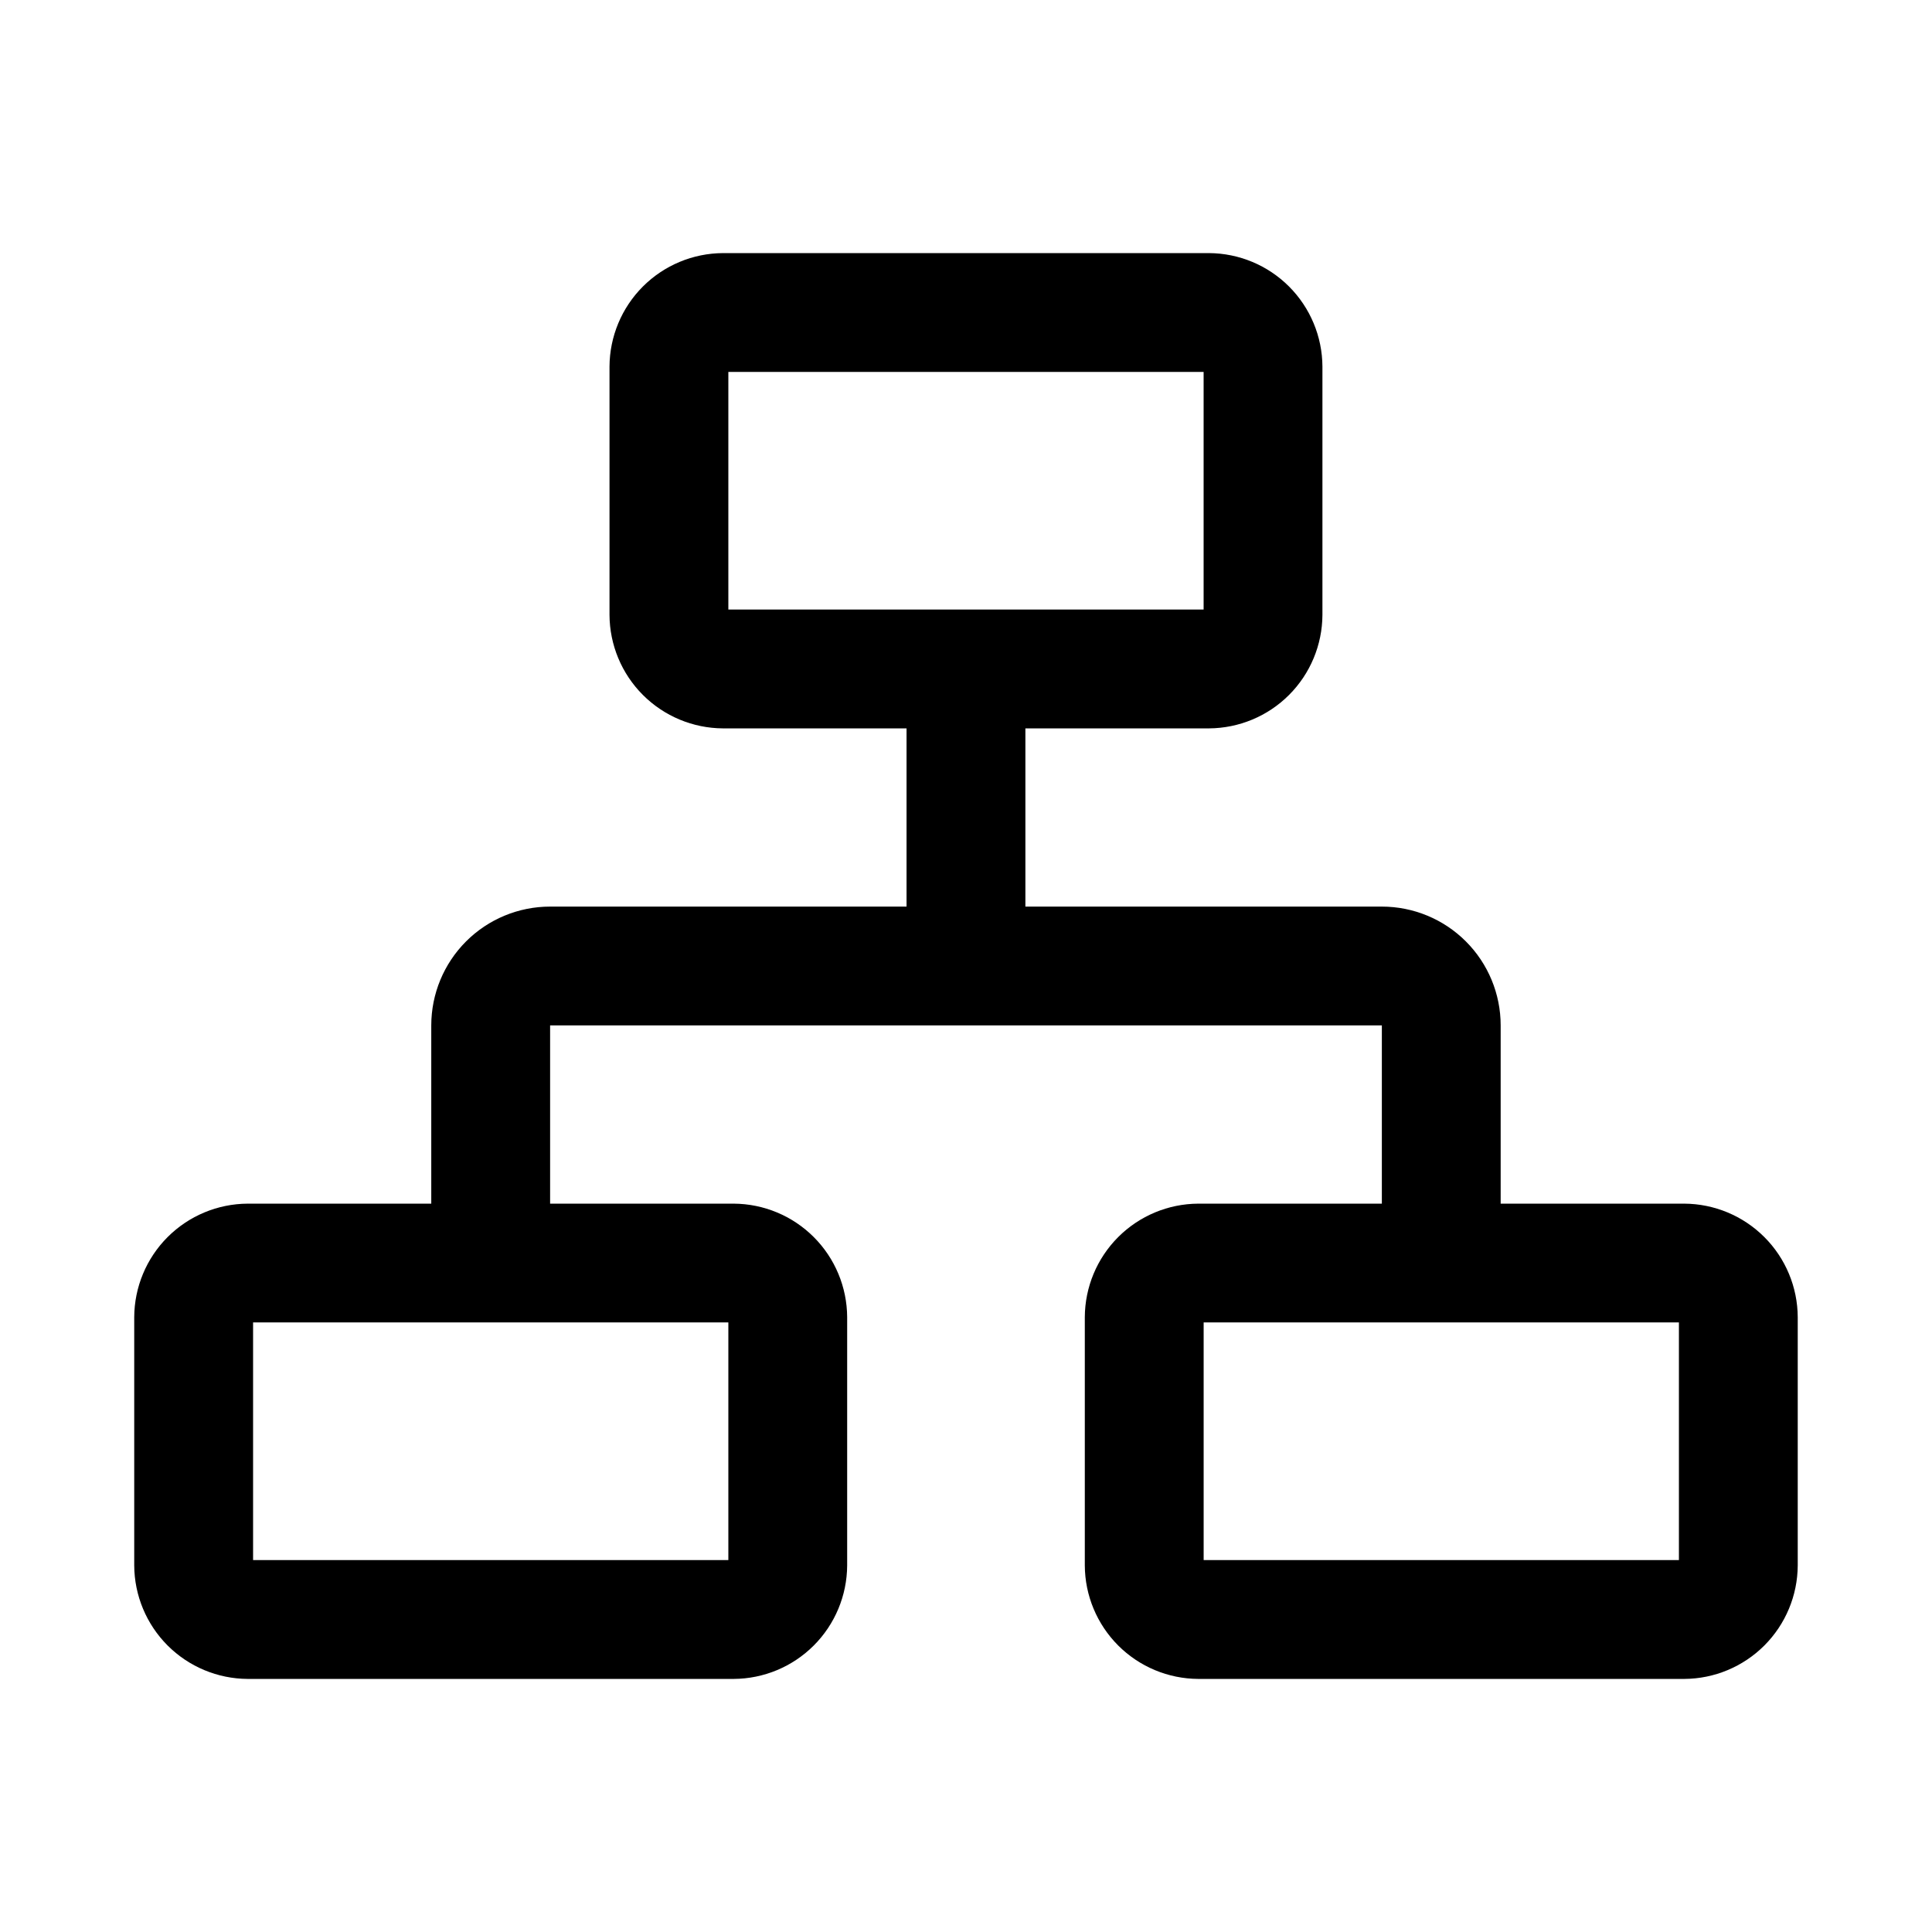
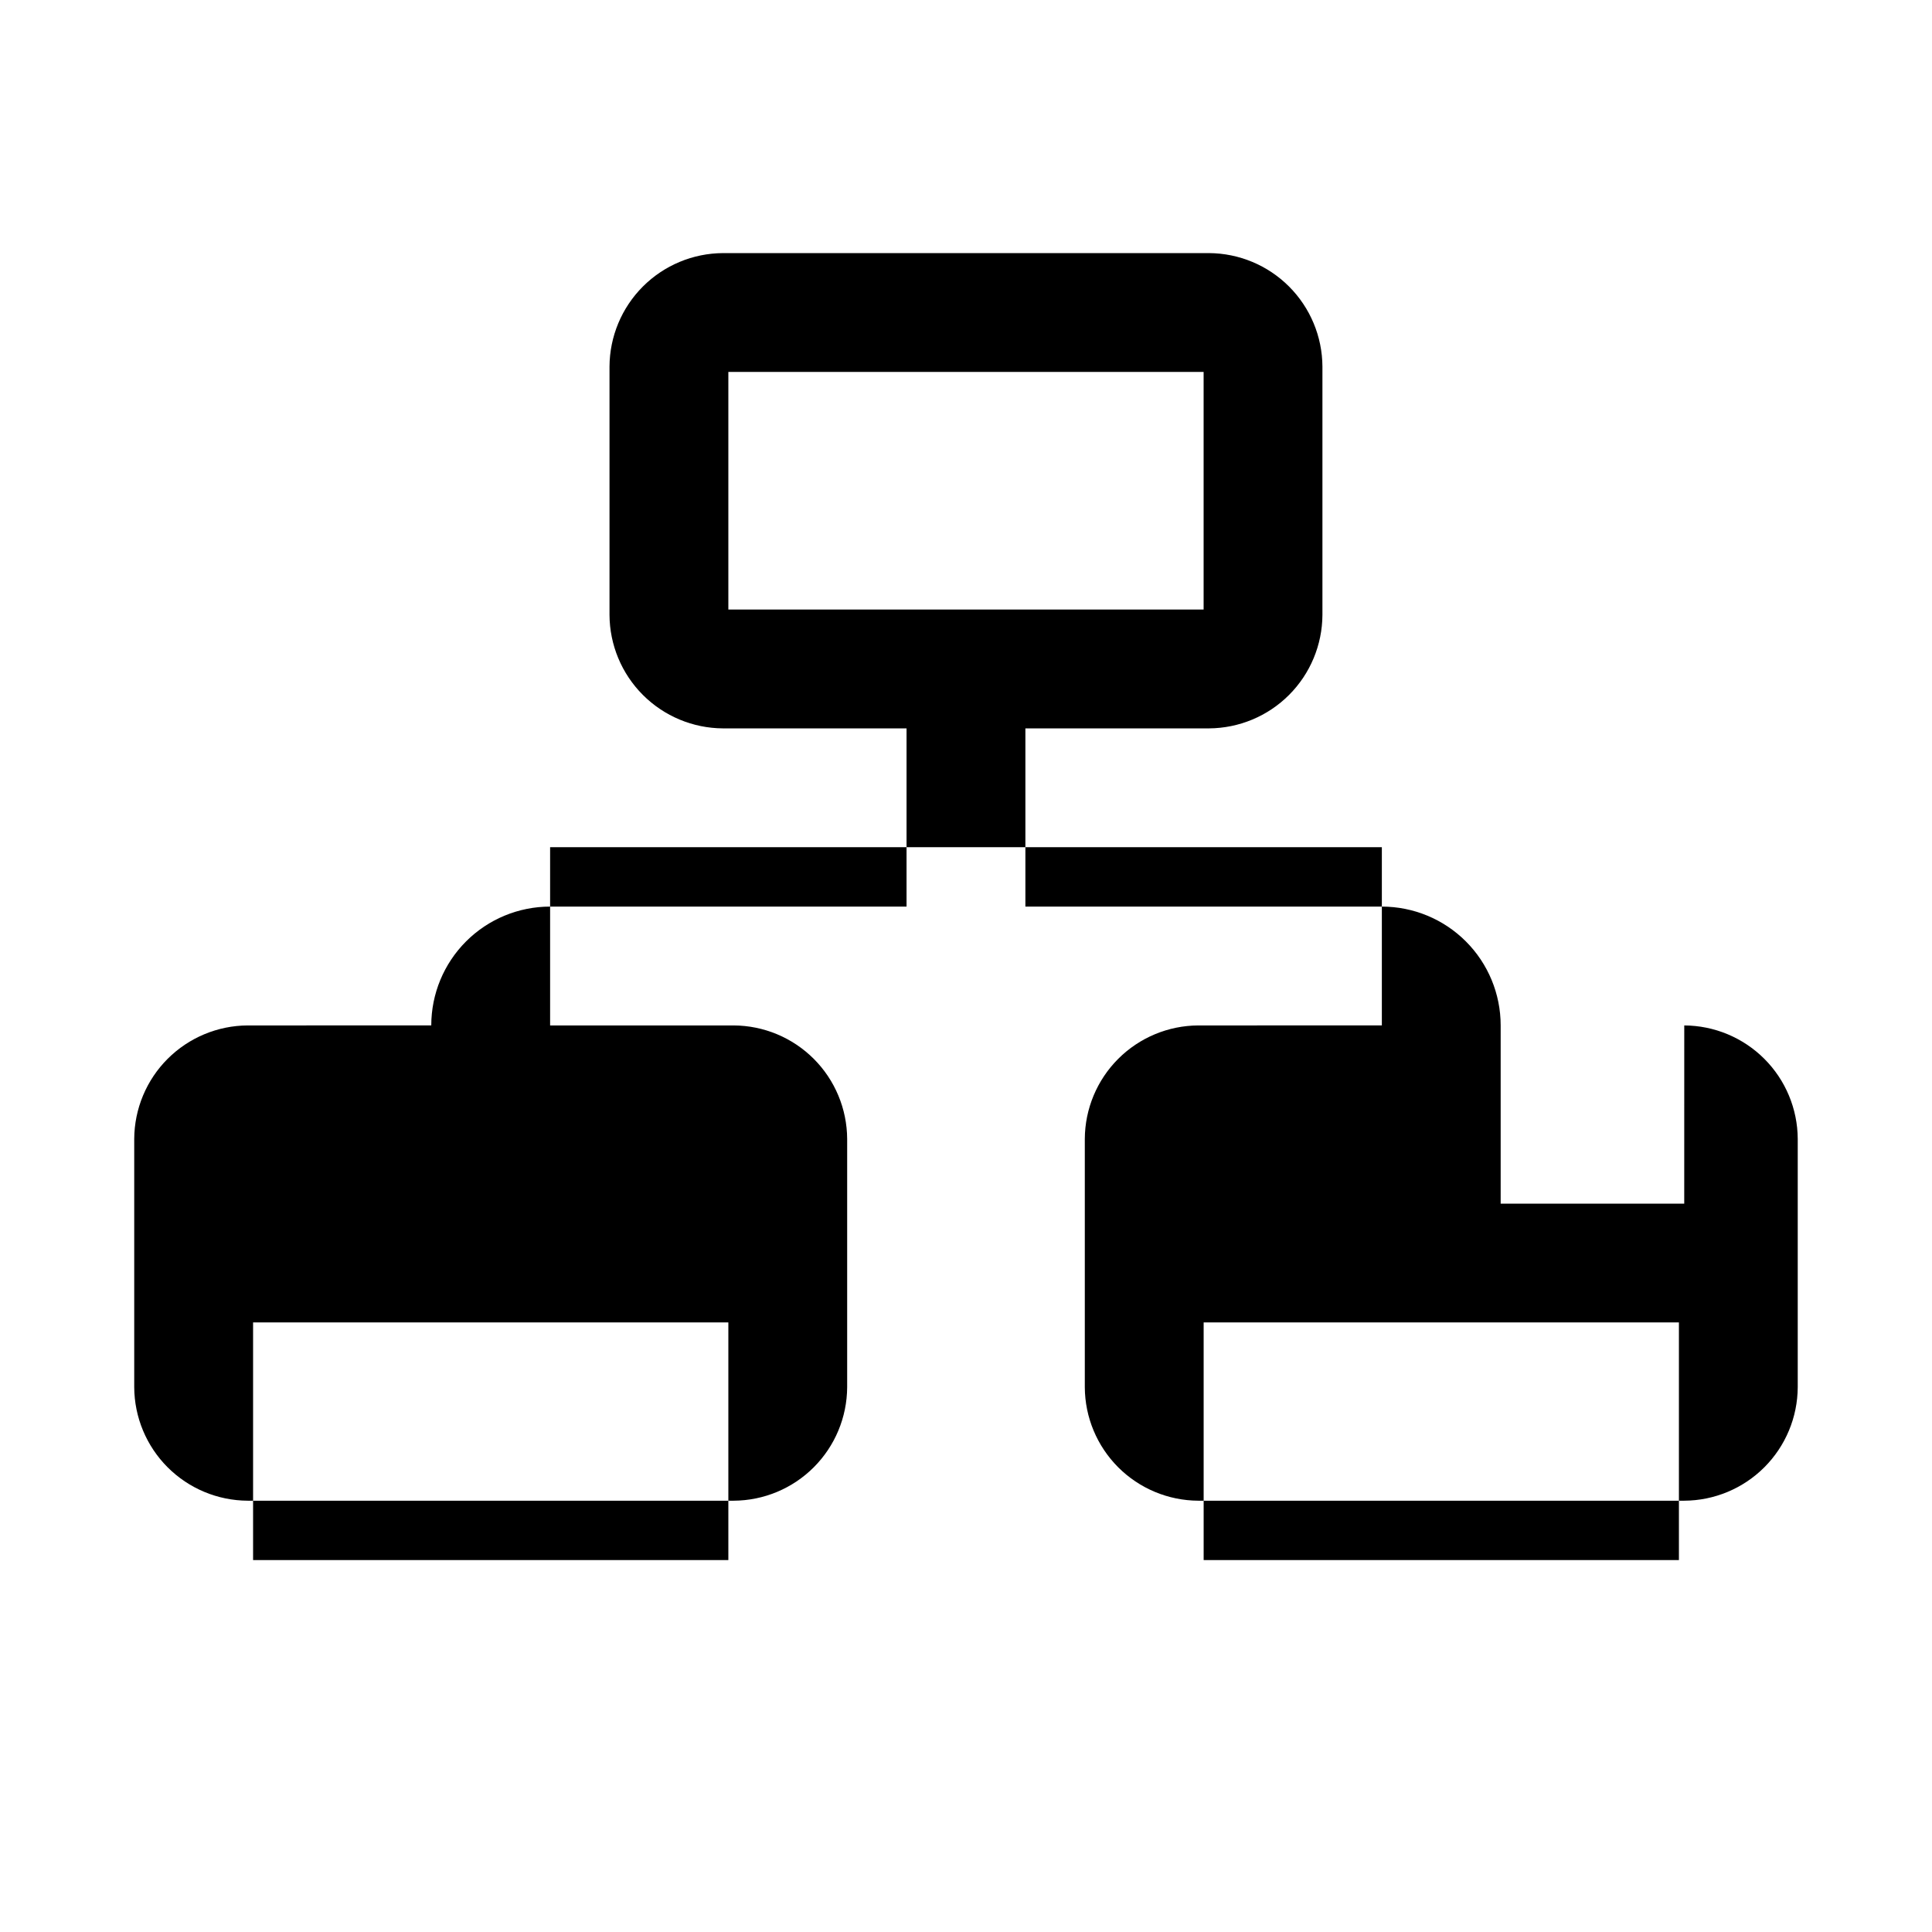
<svg xmlns="http://www.w3.org/2000/svg" fill="#000000" width="800px" height="800px" version="1.1" viewBox="144 144 512 512">
-   <path d="m590.34 462.98h-48.648v-47.234c0-8.352-3.316-16.359-9.223-22.266s-13.914-9.223-22.266-9.223h-94.465v-47.23h48.648c7.965-0.043 15.59-3.223 21.219-8.855 5.629-5.629 8.812-13.254 8.852-21.215v-65.812c-0.039-7.961-3.223-15.586-8.852-21.219-5.629-5.629-13.254-8.812-21.219-8.852h-128.79c-7.961 0.039-15.586 3.223-21.219 8.852-5.629 5.633-8.812 13.258-8.852 21.219v65.812c0.039 7.961 3.223 15.586 8.852 21.215 5.633 5.633 13.258 8.812 21.219 8.855h48.648v47.23h-94.465c-8.352 0-16.359 3.316-22.266 9.223-5.902 5.906-9.223 13.914-9.223 22.266v47.23l-48.648 0.004c-7.961 0.039-15.586 3.223-21.219 8.852-5.629 5.629-8.809 13.254-8.852 21.219v65.809c0.043 7.965 3.223 15.586 8.852 21.219 5.633 5.629 13.258 8.812 21.219 8.852h128.79c7.965-0.039 15.59-3.223 21.219-8.852 5.633-5.633 8.812-13.254 8.855-21.219v-65.809c-0.043-7.965-3.223-15.59-8.855-21.219-5.629-5.629-13.254-8.812-21.219-8.852h-48.648v-47.234h220.42v47.23l-48.648 0.004c-7.965 0.039-15.59 3.223-21.219 8.852s-8.812 13.254-8.852 21.219v65.809c0.039 7.965 3.223 15.586 8.852 21.219 5.629 5.629 13.254 8.812 21.219 8.852h128.79c7.965-0.039 15.586-3.223 21.219-8.852 5.629-5.633 8.812-13.254 8.852-21.219v-65.809c-0.039-7.965-3.223-15.59-8.852-21.219-5.633-5.629-13.254-8.812-21.219-8.852zm-253.32-220.42h125.95v62.977h-125.95zm0 314.88-125.95-0.004v-62.977h125.95zm251.91 0-125.95-0.004v-62.977h125.95z" />
+   <path d="m590.34 462.98h-48.648v-47.234c0-8.352-3.316-16.359-9.223-22.266s-13.914-9.223-22.266-9.223h-94.465v-47.23h48.648c7.965-0.043 15.59-3.223 21.219-8.855 5.629-5.629 8.812-13.254 8.852-21.215v-65.812c-0.039-7.961-3.223-15.586-8.852-21.219-5.629-5.629-13.254-8.812-21.219-8.852h-128.79c-7.961 0.039-15.586 3.223-21.219 8.852-5.629 5.633-8.812 13.258-8.852 21.219v65.812c0.039 7.961 3.223 15.586 8.852 21.215 5.633 5.633 13.258 8.812 21.219 8.855h48.648v47.23h-94.465c-8.352 0-16.359 3.316-22.266 9.223-5.902 5.906-9.223 13.914-9.223 22.266l-48.648 0.004c-7.961 0.039-15.586 3.223-21.219 8.852-5.629 5.629-8.809 13.254-8.852 21.219v65.809c0.043 7.965 3.223 15.586 8.852 21.219 5.633 5.629 13.258 8.812 21.219 8.852h128.79c7.965-0.039 15.59-3.223 21.219-8.852 5.633-5.633 8.812-13.254 8.855-21.219v-65.809c-0.043-7.965-3.223-15.59-8.855-21.219-5.629-5.629-13.254-8.812-21.219-8.852h-48.648v-47.234h220.42v47.23l-48.648 0.004c-7.965 0.039-15.59 3.223-21.219 8.852s-8.812 13.254-8.852 21.219v65.809c0.039 7.965 3.223 15.586 8.852 21.219 5.629 5.629 13.254 8.812 21.219 8.852h128.79c7.965-0.039 15.586-3.223 21.219-8.852 5.629-5.633 8.812-13.254 8.852-21.219v-65.809c-0.039-7.965-3.223-15.59-8.852-21.219-5.633-5.629-13.254-8.812-21.219-8.852zm-253.32-220.42h125.95v62.977h-125.95zm0 314.88-125.95-0.004v-62.977h125.95zm251.91 0-125.95-0.004v-62.977h125.95z" />
</svg>